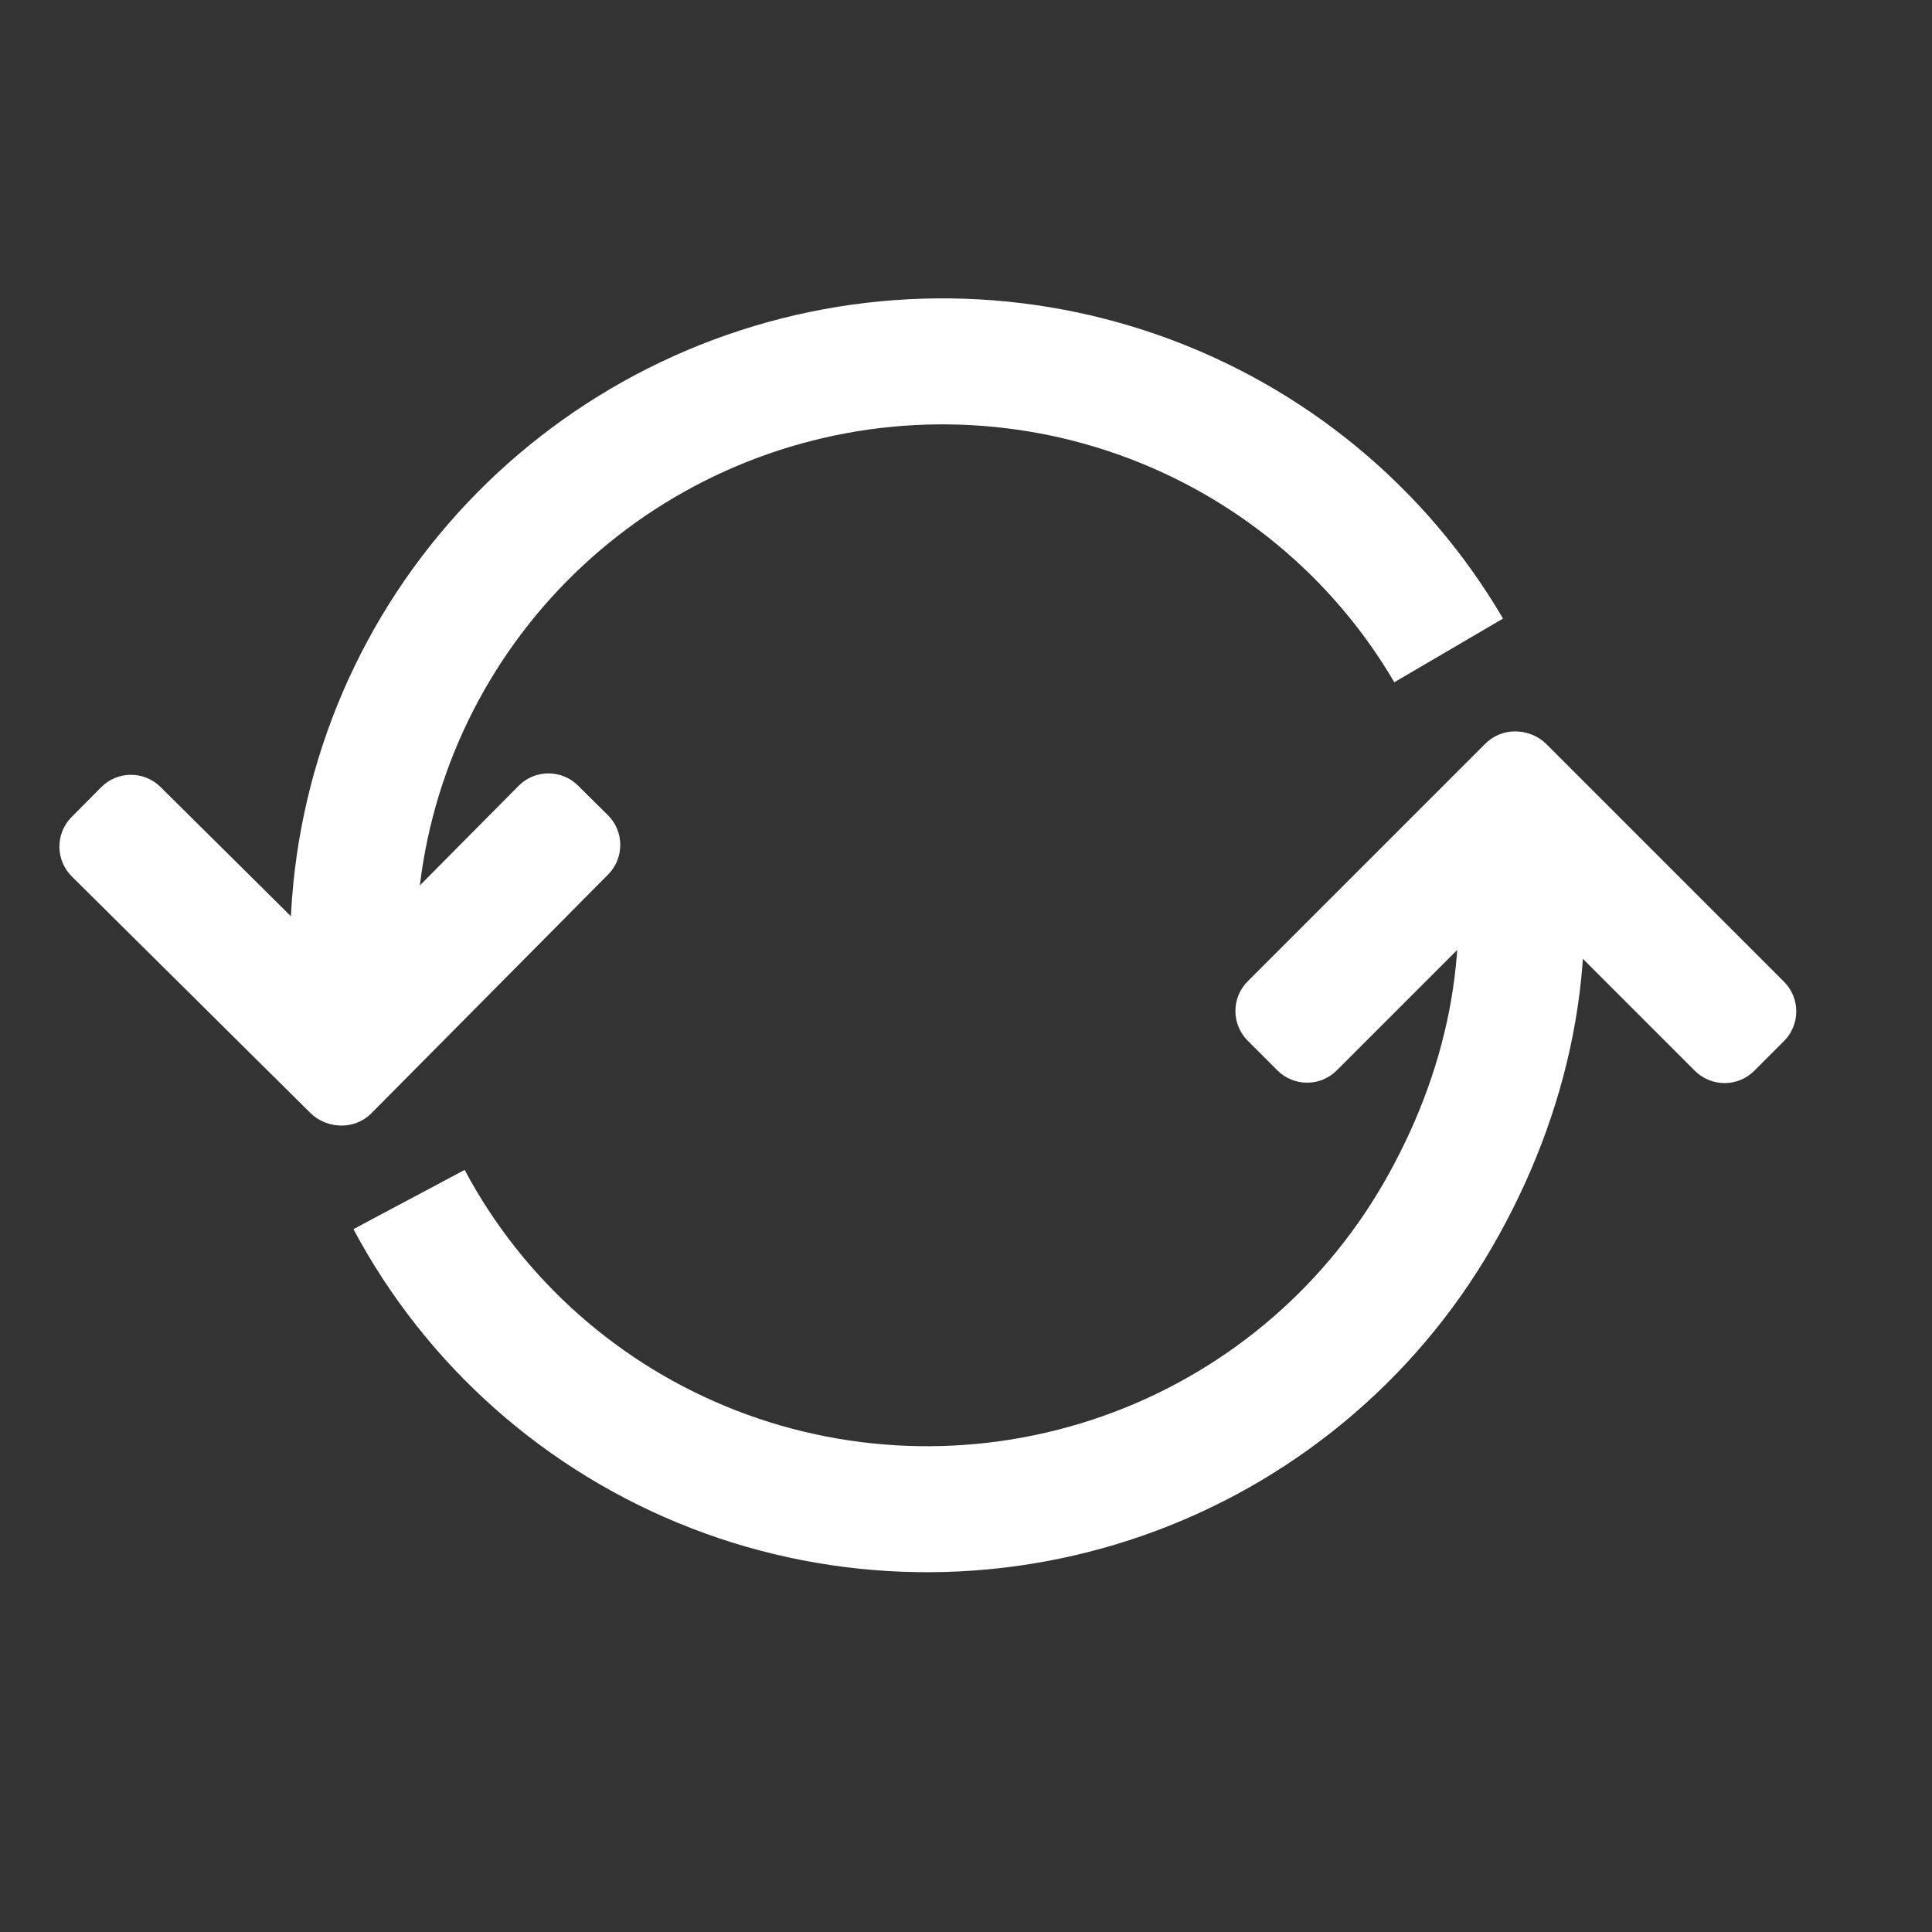
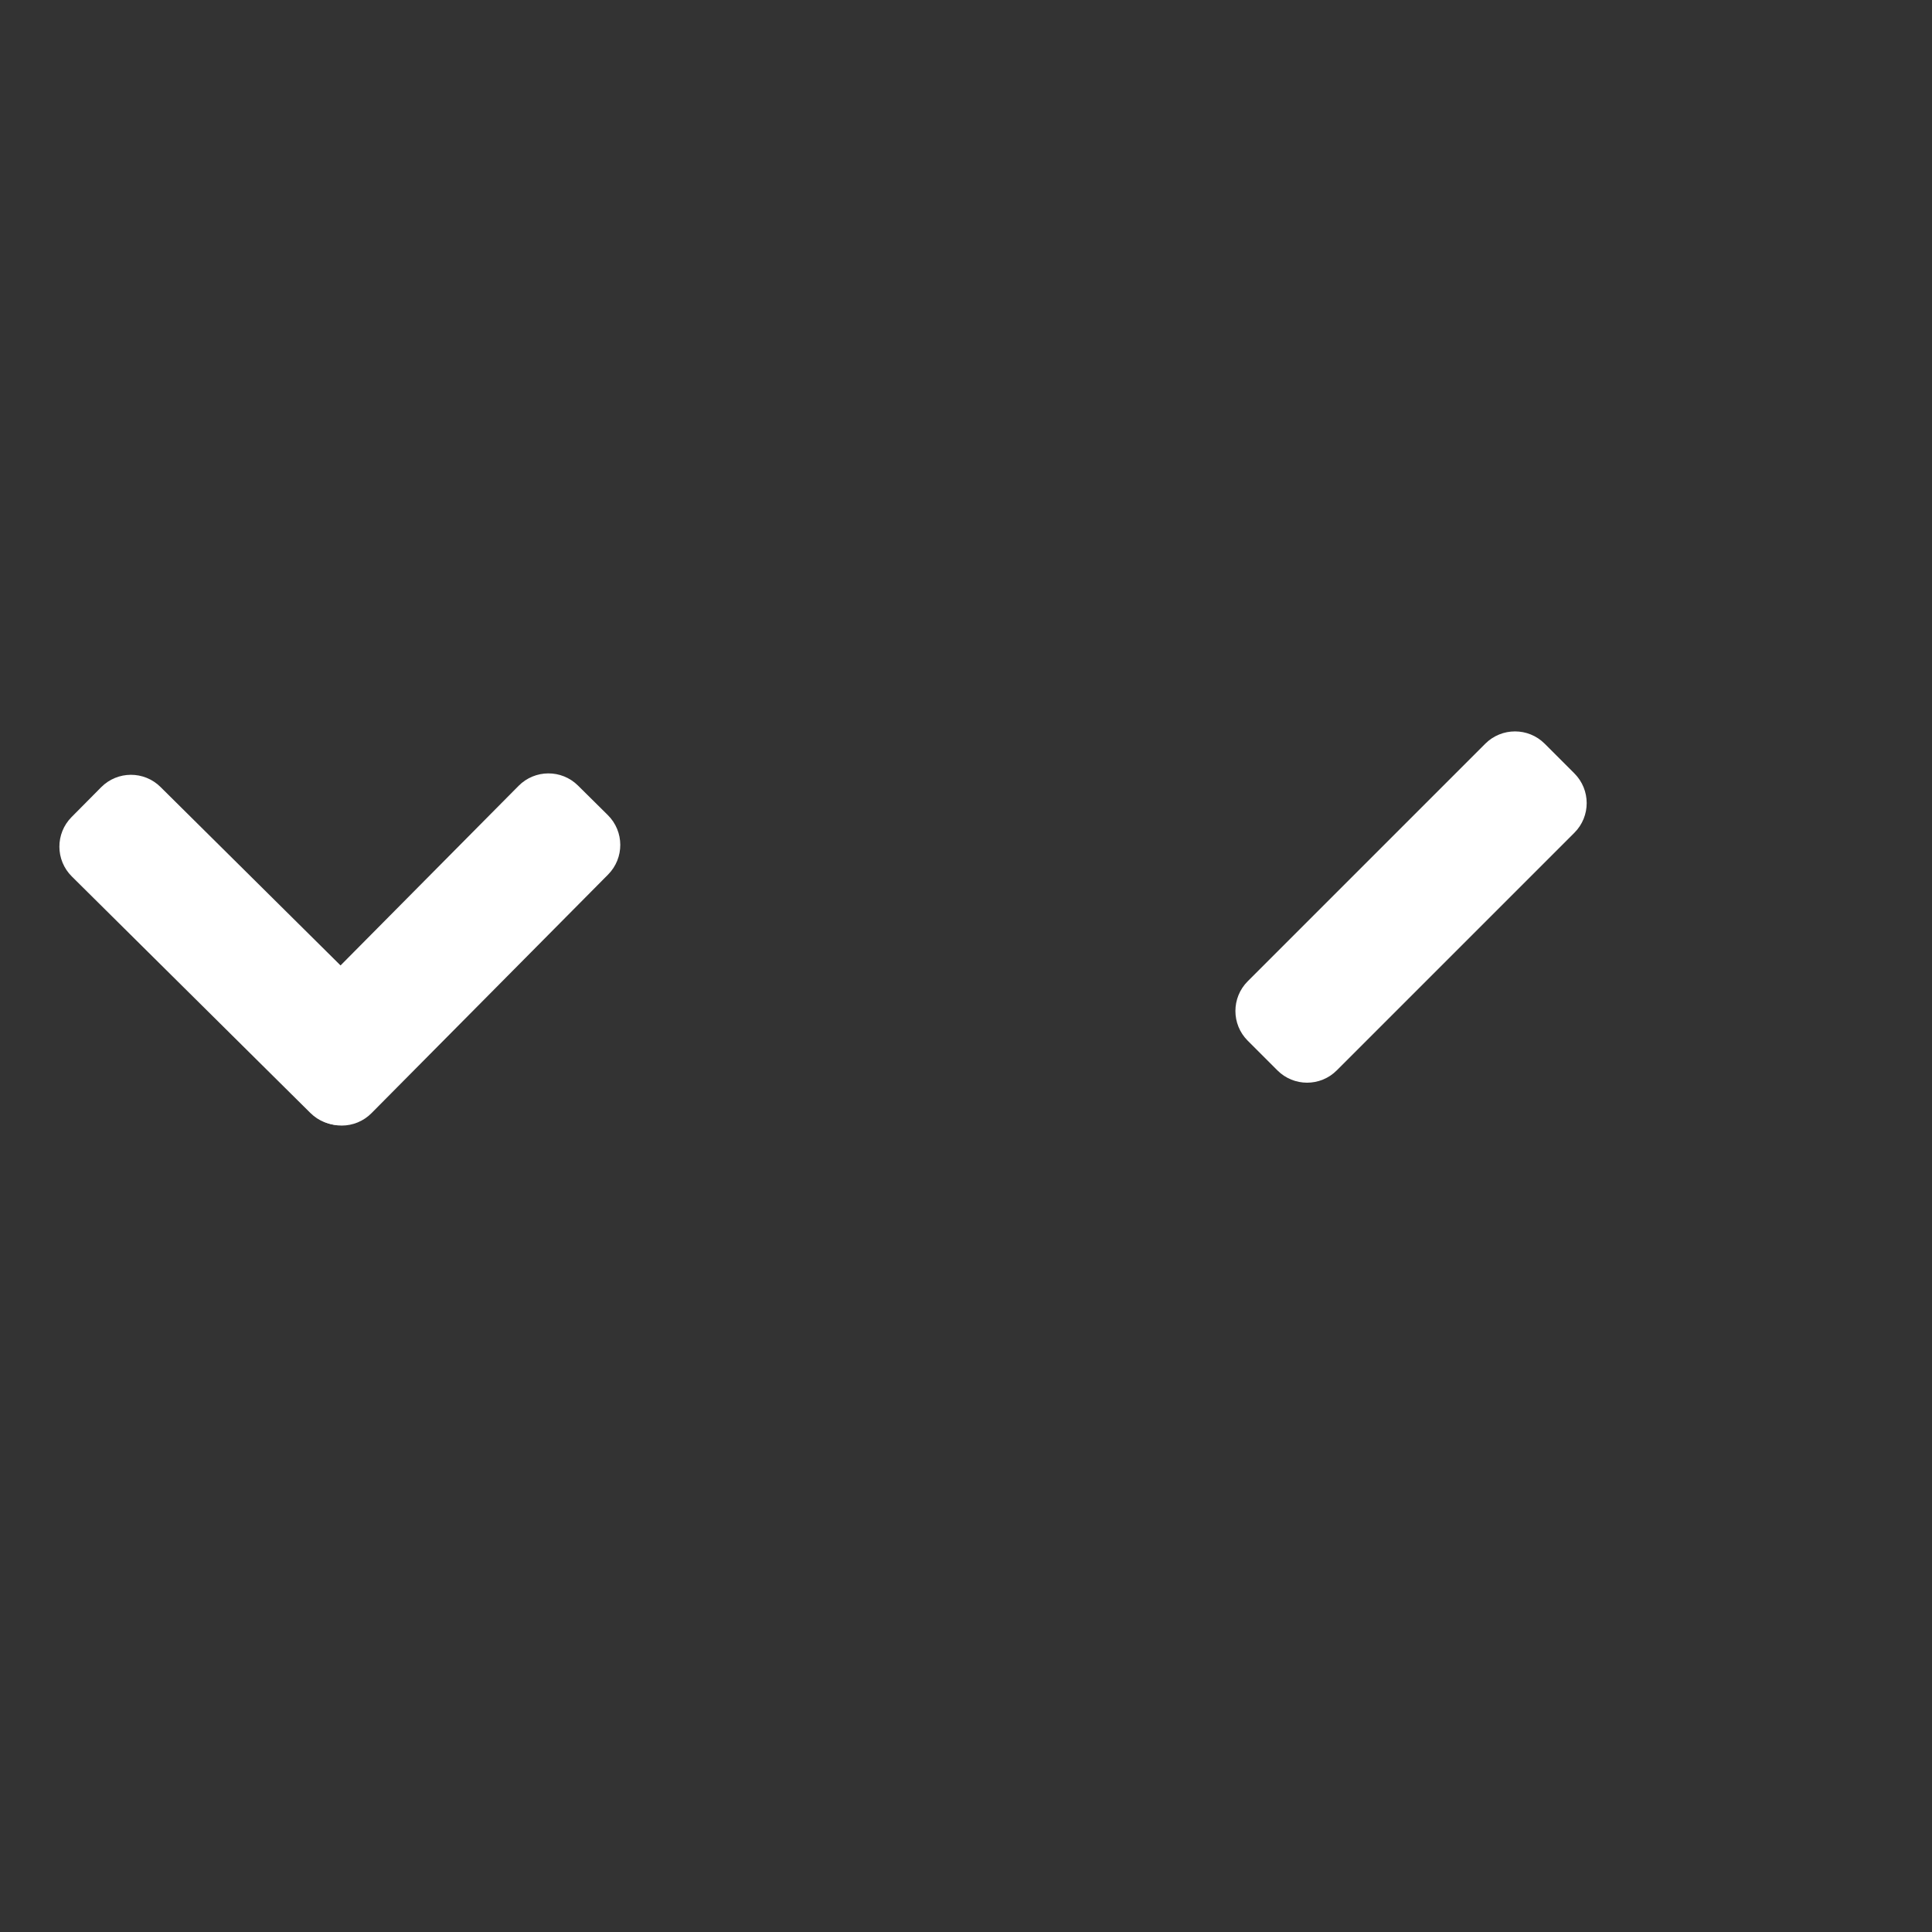
<svg xmlns="http://www.w3.org/2000/svg" width="46" height="46" viewBox="0 0 46 46" fill="none">
  <rect x="0" y="0" width="46" height="46" fill="#333333" stroke="none" />
-   <path d="M8.65 25.115C8.041 21.897 8.596 18.564 10.218 15.705C11.841 12.846 14.426 10.644 17.52 9.491C20.613 8.338 24.014 8.308 27.12 9.406C30.225 10.504 32.836 12.658 34.492 15.486" stroke="white" stroke-width="3" />
-   <path d="M36 19.5C36.624 22.766 35.899 26.057 34.227 28.944C32.555 31.831 29.896 34.031 26.733 35.14C23.57 36.249 20.115 36.194 16.996 34.986C13.878 33.777 11.303 31.497 9.739 28.56" stroke="white" stroke-width="3" />
-   <path d="M35.404 17.716C35.795 17.326 36.428 17.326 36.818 17.716L42.475 23.373C42.866 23.764 42.866 24.397 42.475 24.788L41.768 25.495C41.378 25.885 40.745 25.885 40.354 25.495L34.697 19.838C34.307 19.447 34.307 18.814 34.697 18.424L35.404 17.716Z" fill="white" />
  <path d="M29.707 24.778C29.317 24.388 29.317 23.755 29.707 23.364L35.364 17.707C35.755 17.317 36.388 17.317 36.778 17.707L37.485 18.414C37.876 18.805 37.876 19.438 37.485 19.828L31.828 25.485C31.438 25.876 30.805 25.876 30.414 25.485L29.707 24.778Z" fill="white" />
  <path d="M8.806 26.494C8.417 26.886 7.784 26.889 7.391 26.5L1.71 20.868C1.318 20.479 1.315 19.846 1.704 19.454L2.408 18.744C2.797 18.351 3.43 18.349 3.822 18.738L9.504 24.37C9.896 24.759 9.898 25.392 9.51 25.784L8.806 26.494Z" fill="white" />
  <path d="M14.473 19.408C14.865 19.797 14.867 20.43 14.479 20.822L8.846 26.503C8.457 26.896 7.824 26.898 7.432 26.51L6.722 25.805C6.33 25.417 6.327 24.784 6.716 24.391L12.348 18.71C12.737 18.318 13.37 18.315 13.762 18.704L14.473 19.408Z" fill="white" />
</svg>